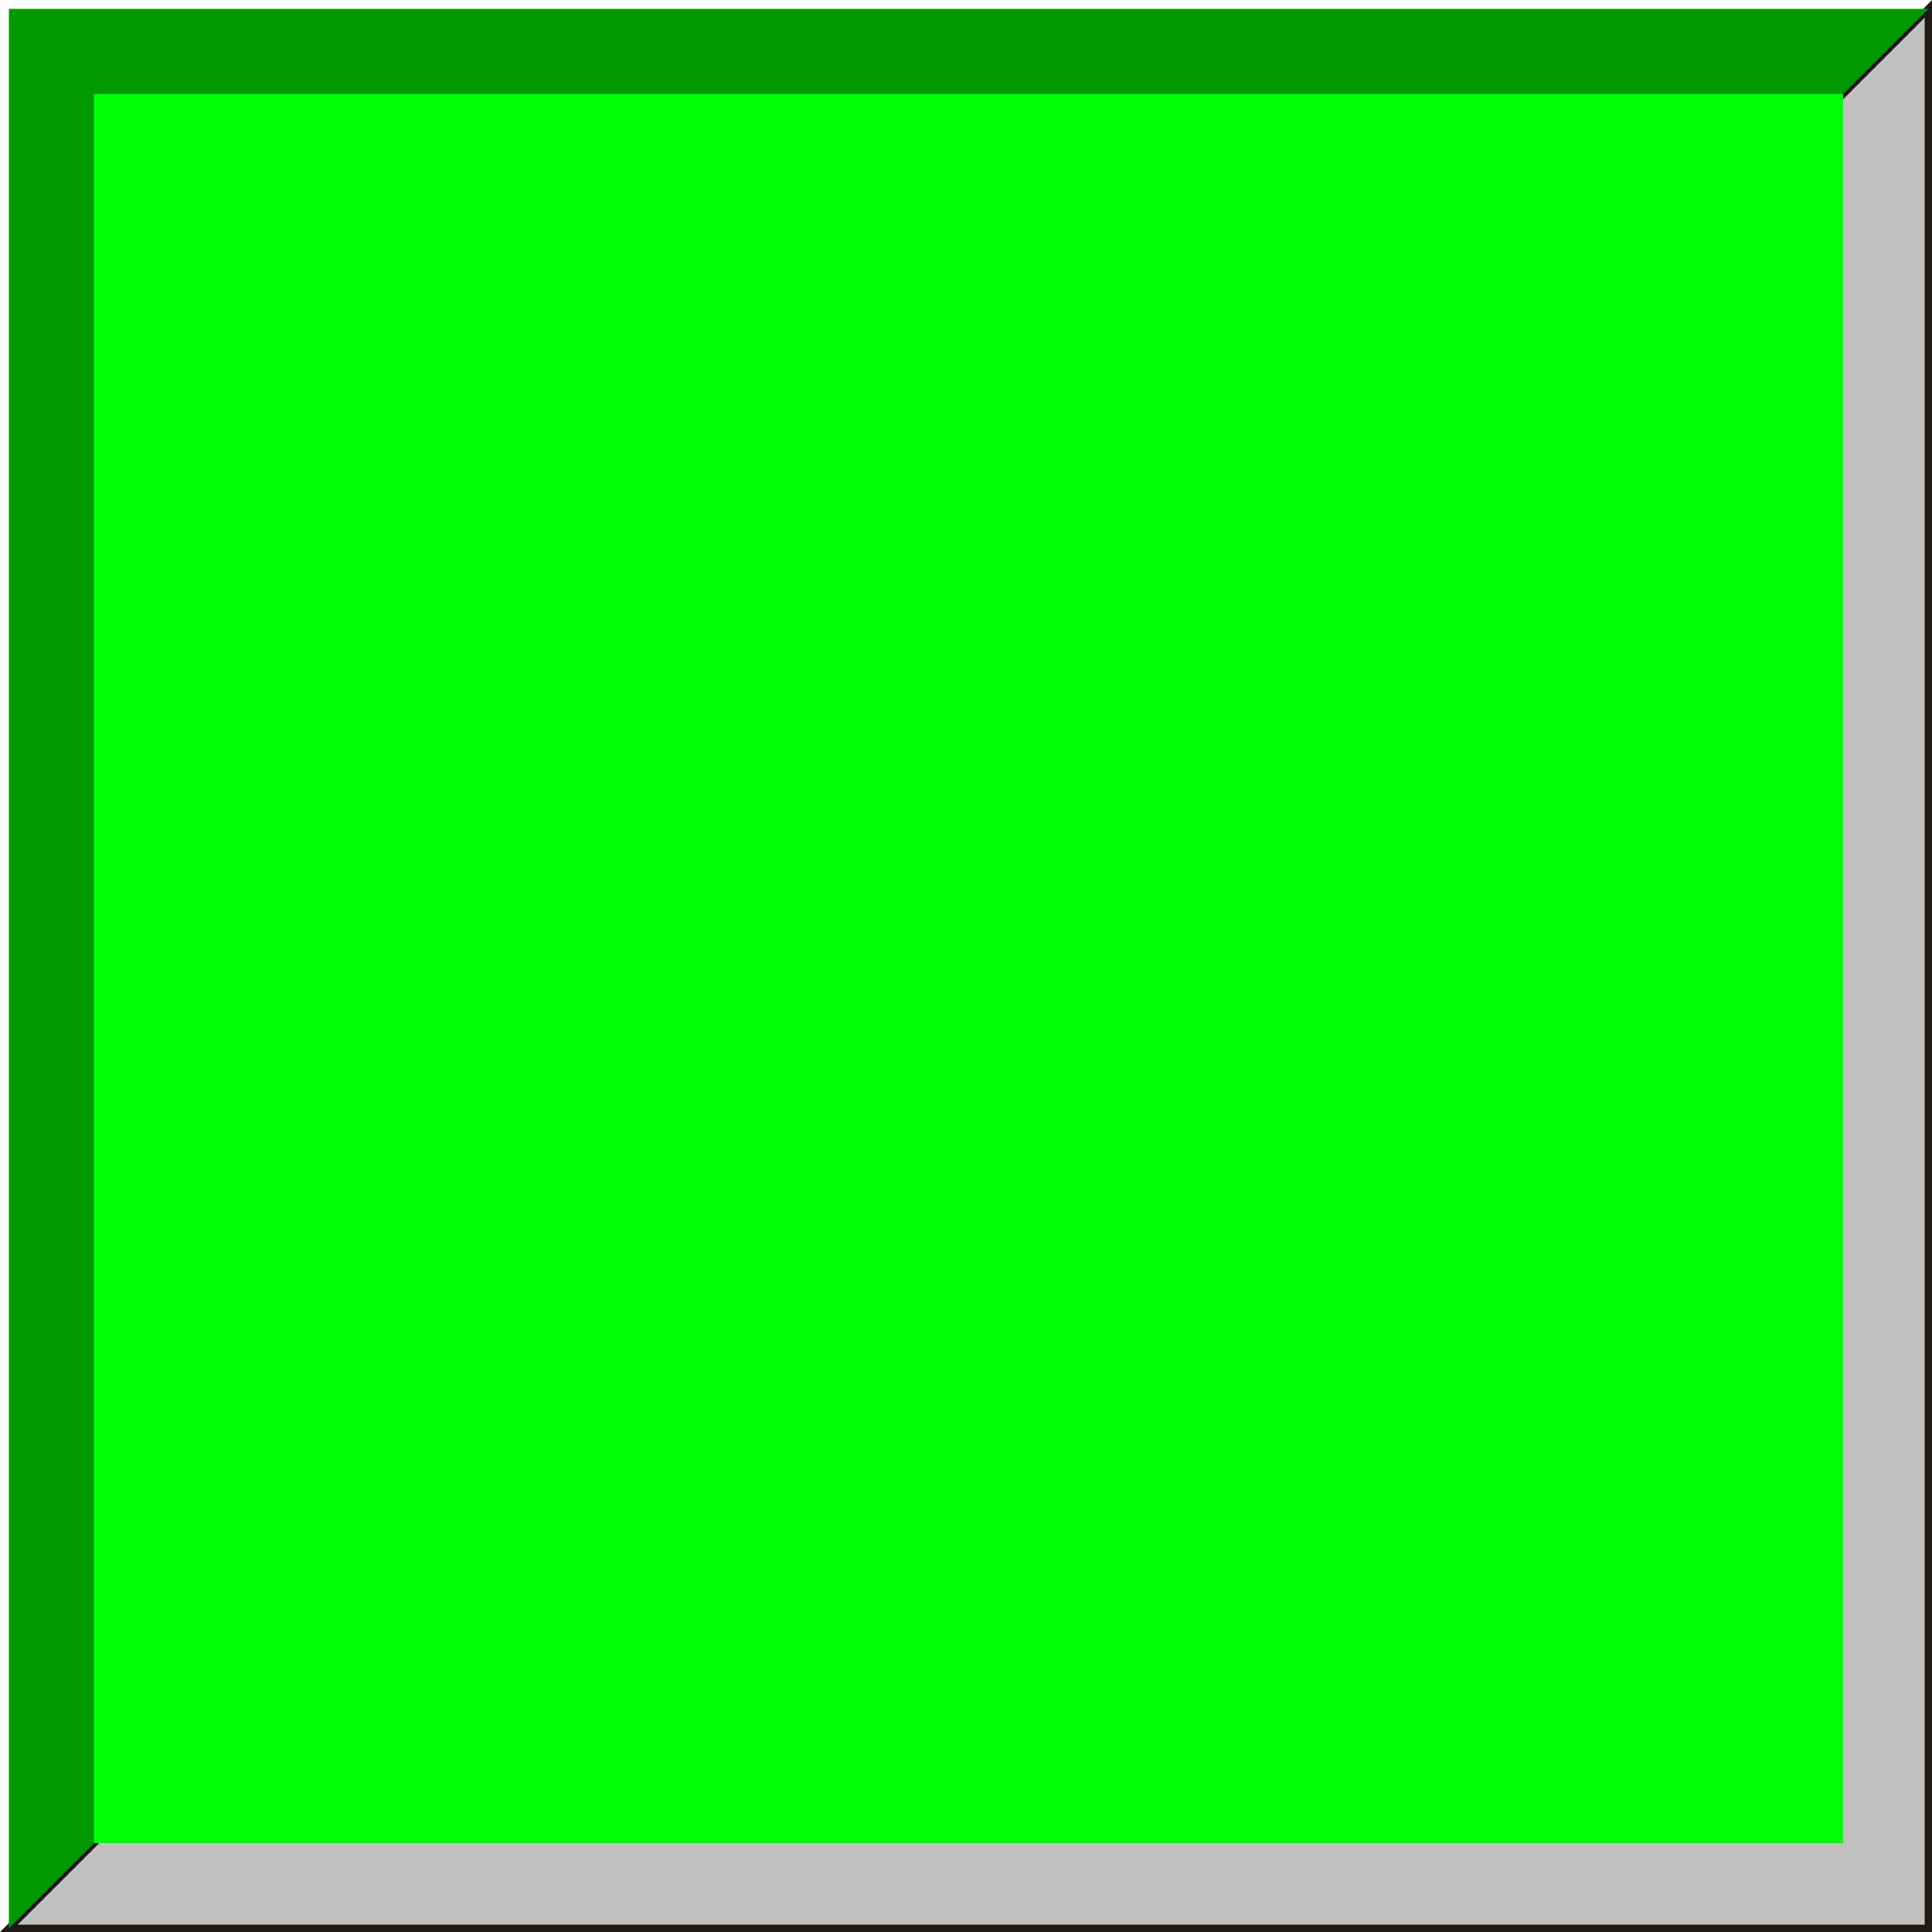
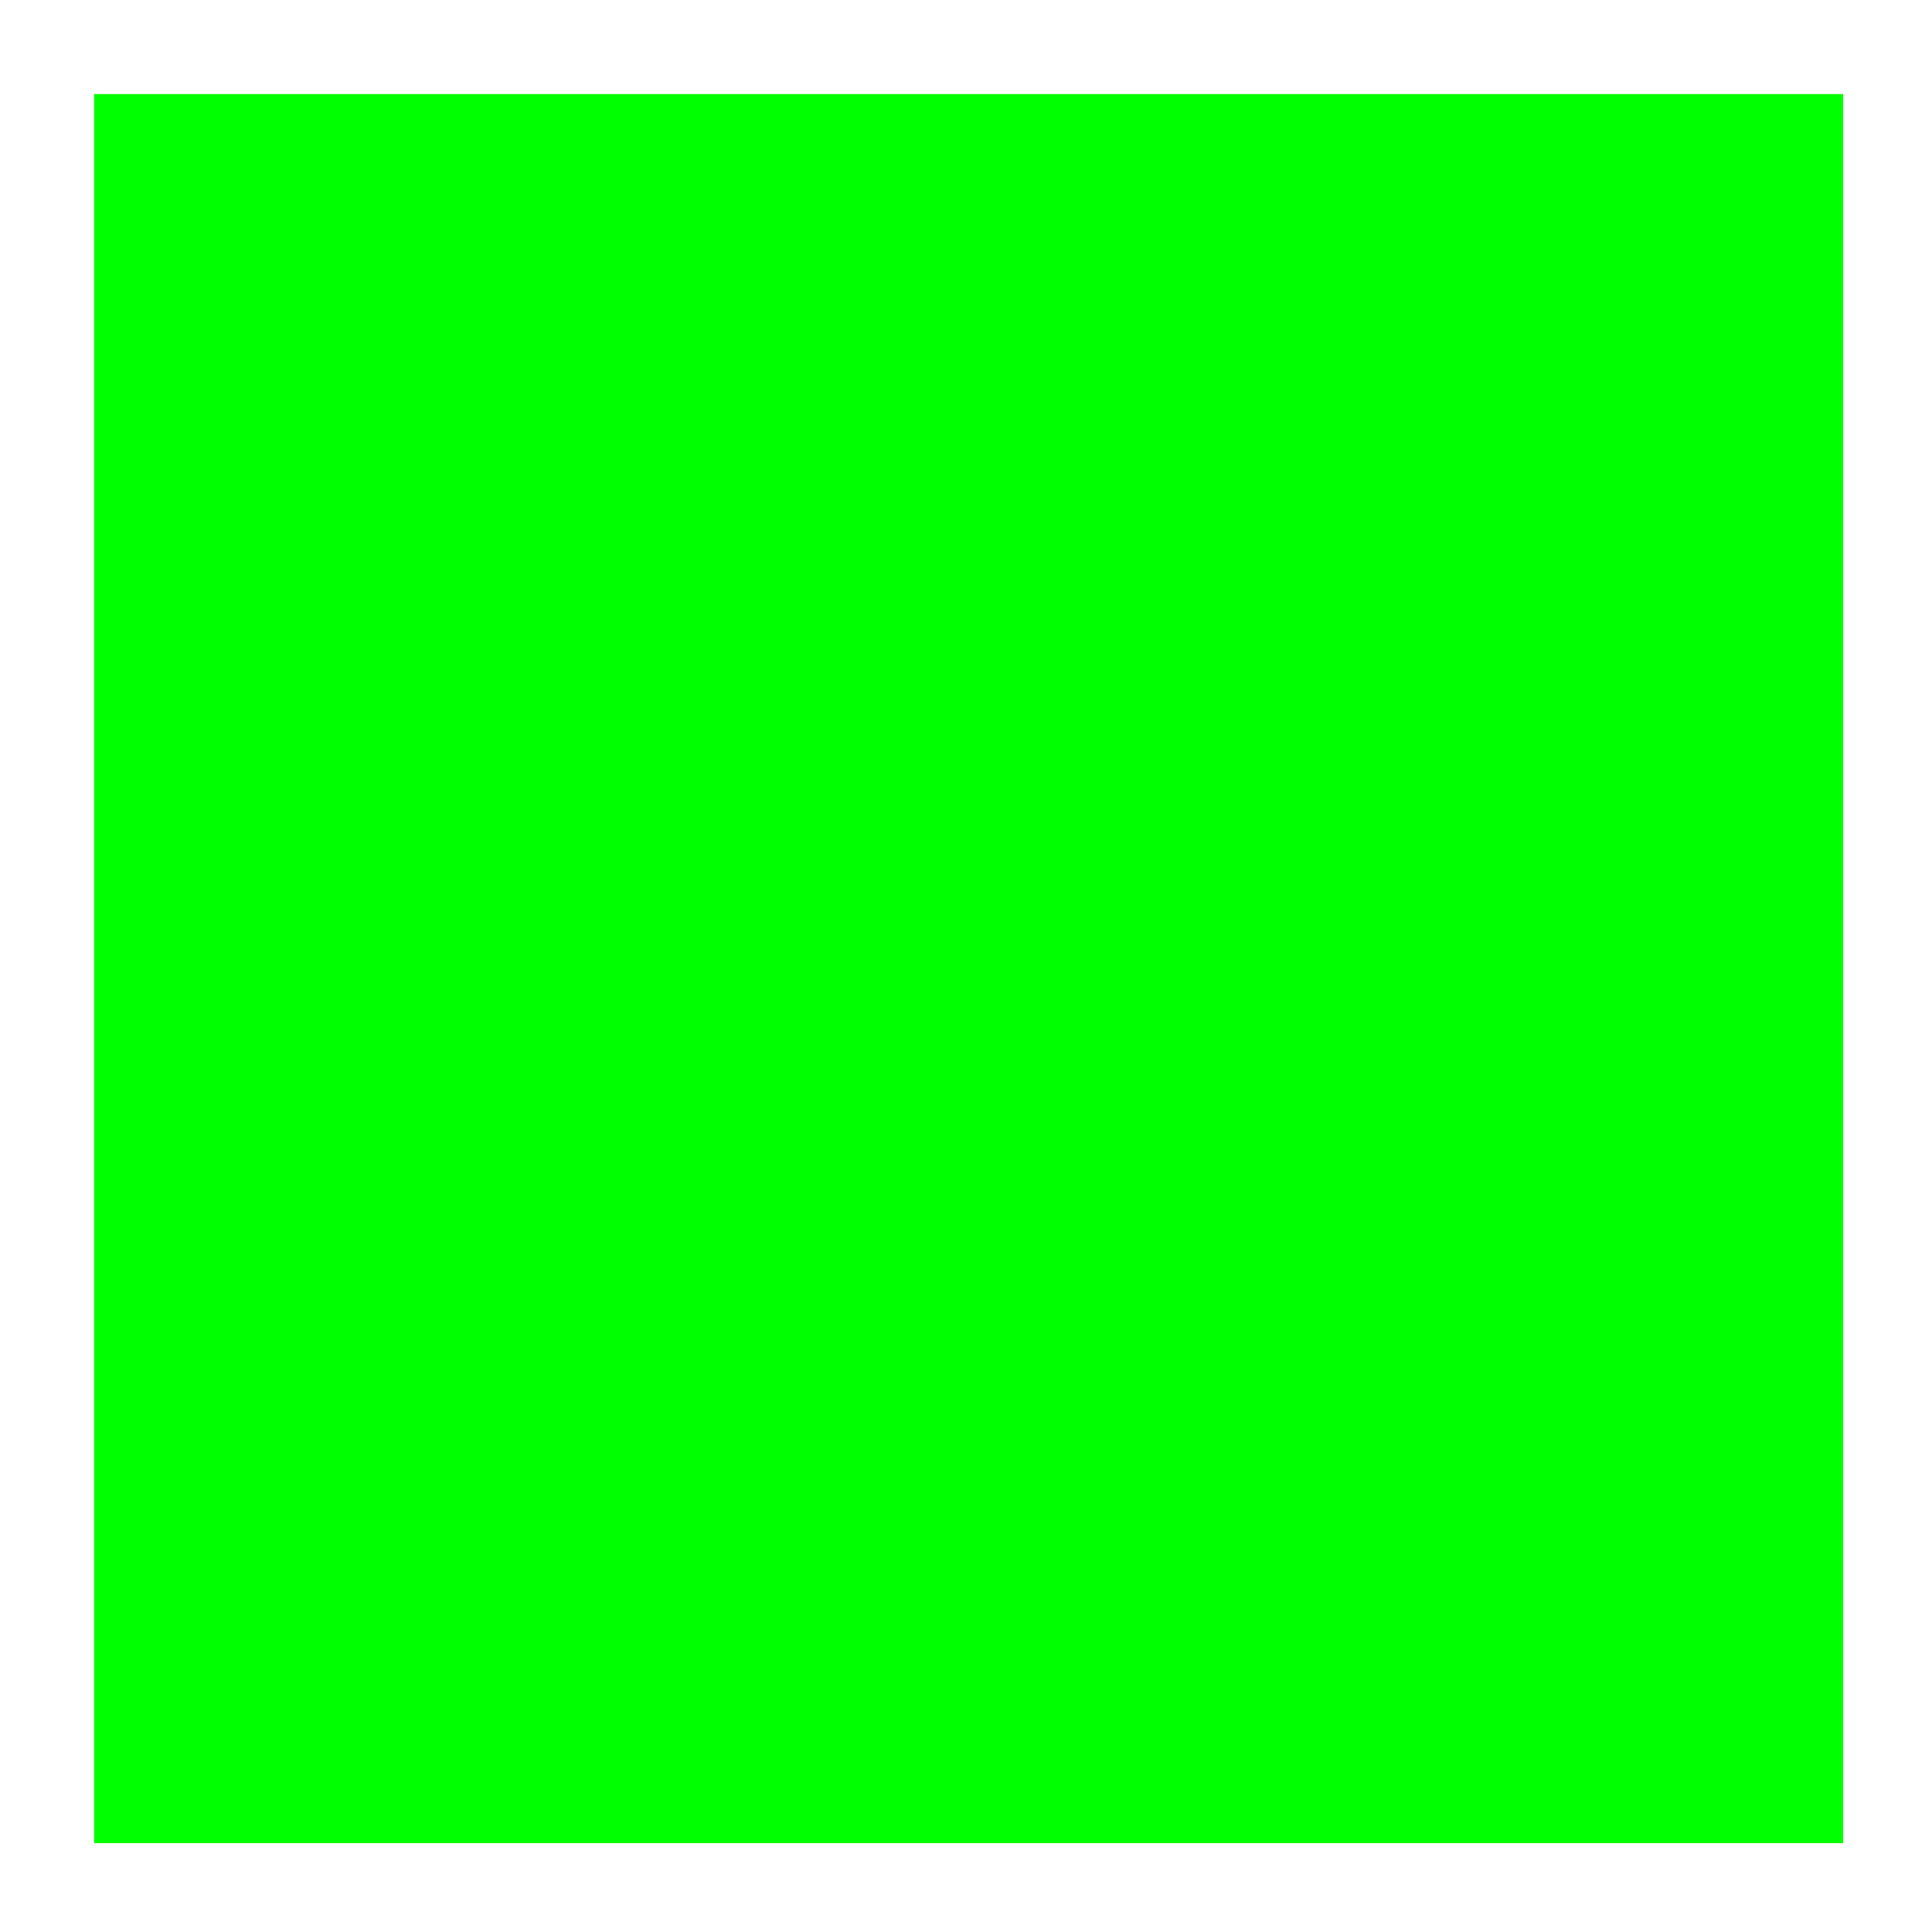
<svg xmlns="http://www.w3.org/2000/svg" xmlns:ns1="http://www.inkscape.org/namespaces/inkscape" xmlns:ns2="http://sodipodi.sourceforge.net/DTD/sodipodi-0.dtd" xml:space="preserve" width="20.06mm" height="20.06mm" style="shape-rendering:geometricPrecision; text-rendering:geometricPrecision; image-rendering:optimizeQuality; fill-rule:evenodd; clip-rule:evenodd" viewBox="0 0 20.042 20.042" id="svg3655" version="1.1" ns1:version="0.48.3.1 r9886" ns2:docname="方形6.svg">
  <ns2:namedview pagecolor="#ffffff" bordercolor="#666666" borderopacity="1" objecttolerance="10" gridtolerance="10" guidetolerance="10" ns1:pageopacity="0" ns1:pageshadow="2" ns1:window-width="1440" ns1:window-height="844" id="namedview3669" showgrid="false" ns1:zoom="3.3202285" ns1:cx="35.539722" ns1:cy="35.539722" ns1:window-x="-4" ns1:window-y="-4" ns1:window-maximized="1" ns1:current-layer="svg3655" />
  <defs id="defs3657">
    <style type="text/css" id="style3659">
   
    .str0 {stroke:#1F1A17;stroke-width:0.076}
    .fil1 {fill:#1F1A17}
    .fil0 {fill:#C2C1C1}
    .fil2 {fill:#E77817}
   
  </style>
  </defs>
  <g id="g3685">
    <g id="g3679">
-       <polygon style="fill:#c2c1c1;stroke:#1f1a17;stroke-width:0.076" id="polygon3663" points="0.092,20.004 20.004,0.092 20.004,20.004 " class="fil0 str0" />
-     </g>
+       </g>
    <g ns1:label="#g3682" id="dark">
-       <polygon style="fill: rgb(0, 153, 0);" id="polygon3665" points="0.092,20.004 0.092,0.092 20.004,0.092 " class="fil1" />
-     </g>
+       </g>
    <g ns1:label="#g3676" id="shape">
      <rect style="fill: rgb(0, 255, 0);" id="rect3667" height="18.144" width="18.144" y="0.976" x="0.976" class="fil2" />
    </g>
  </g>
</svg>